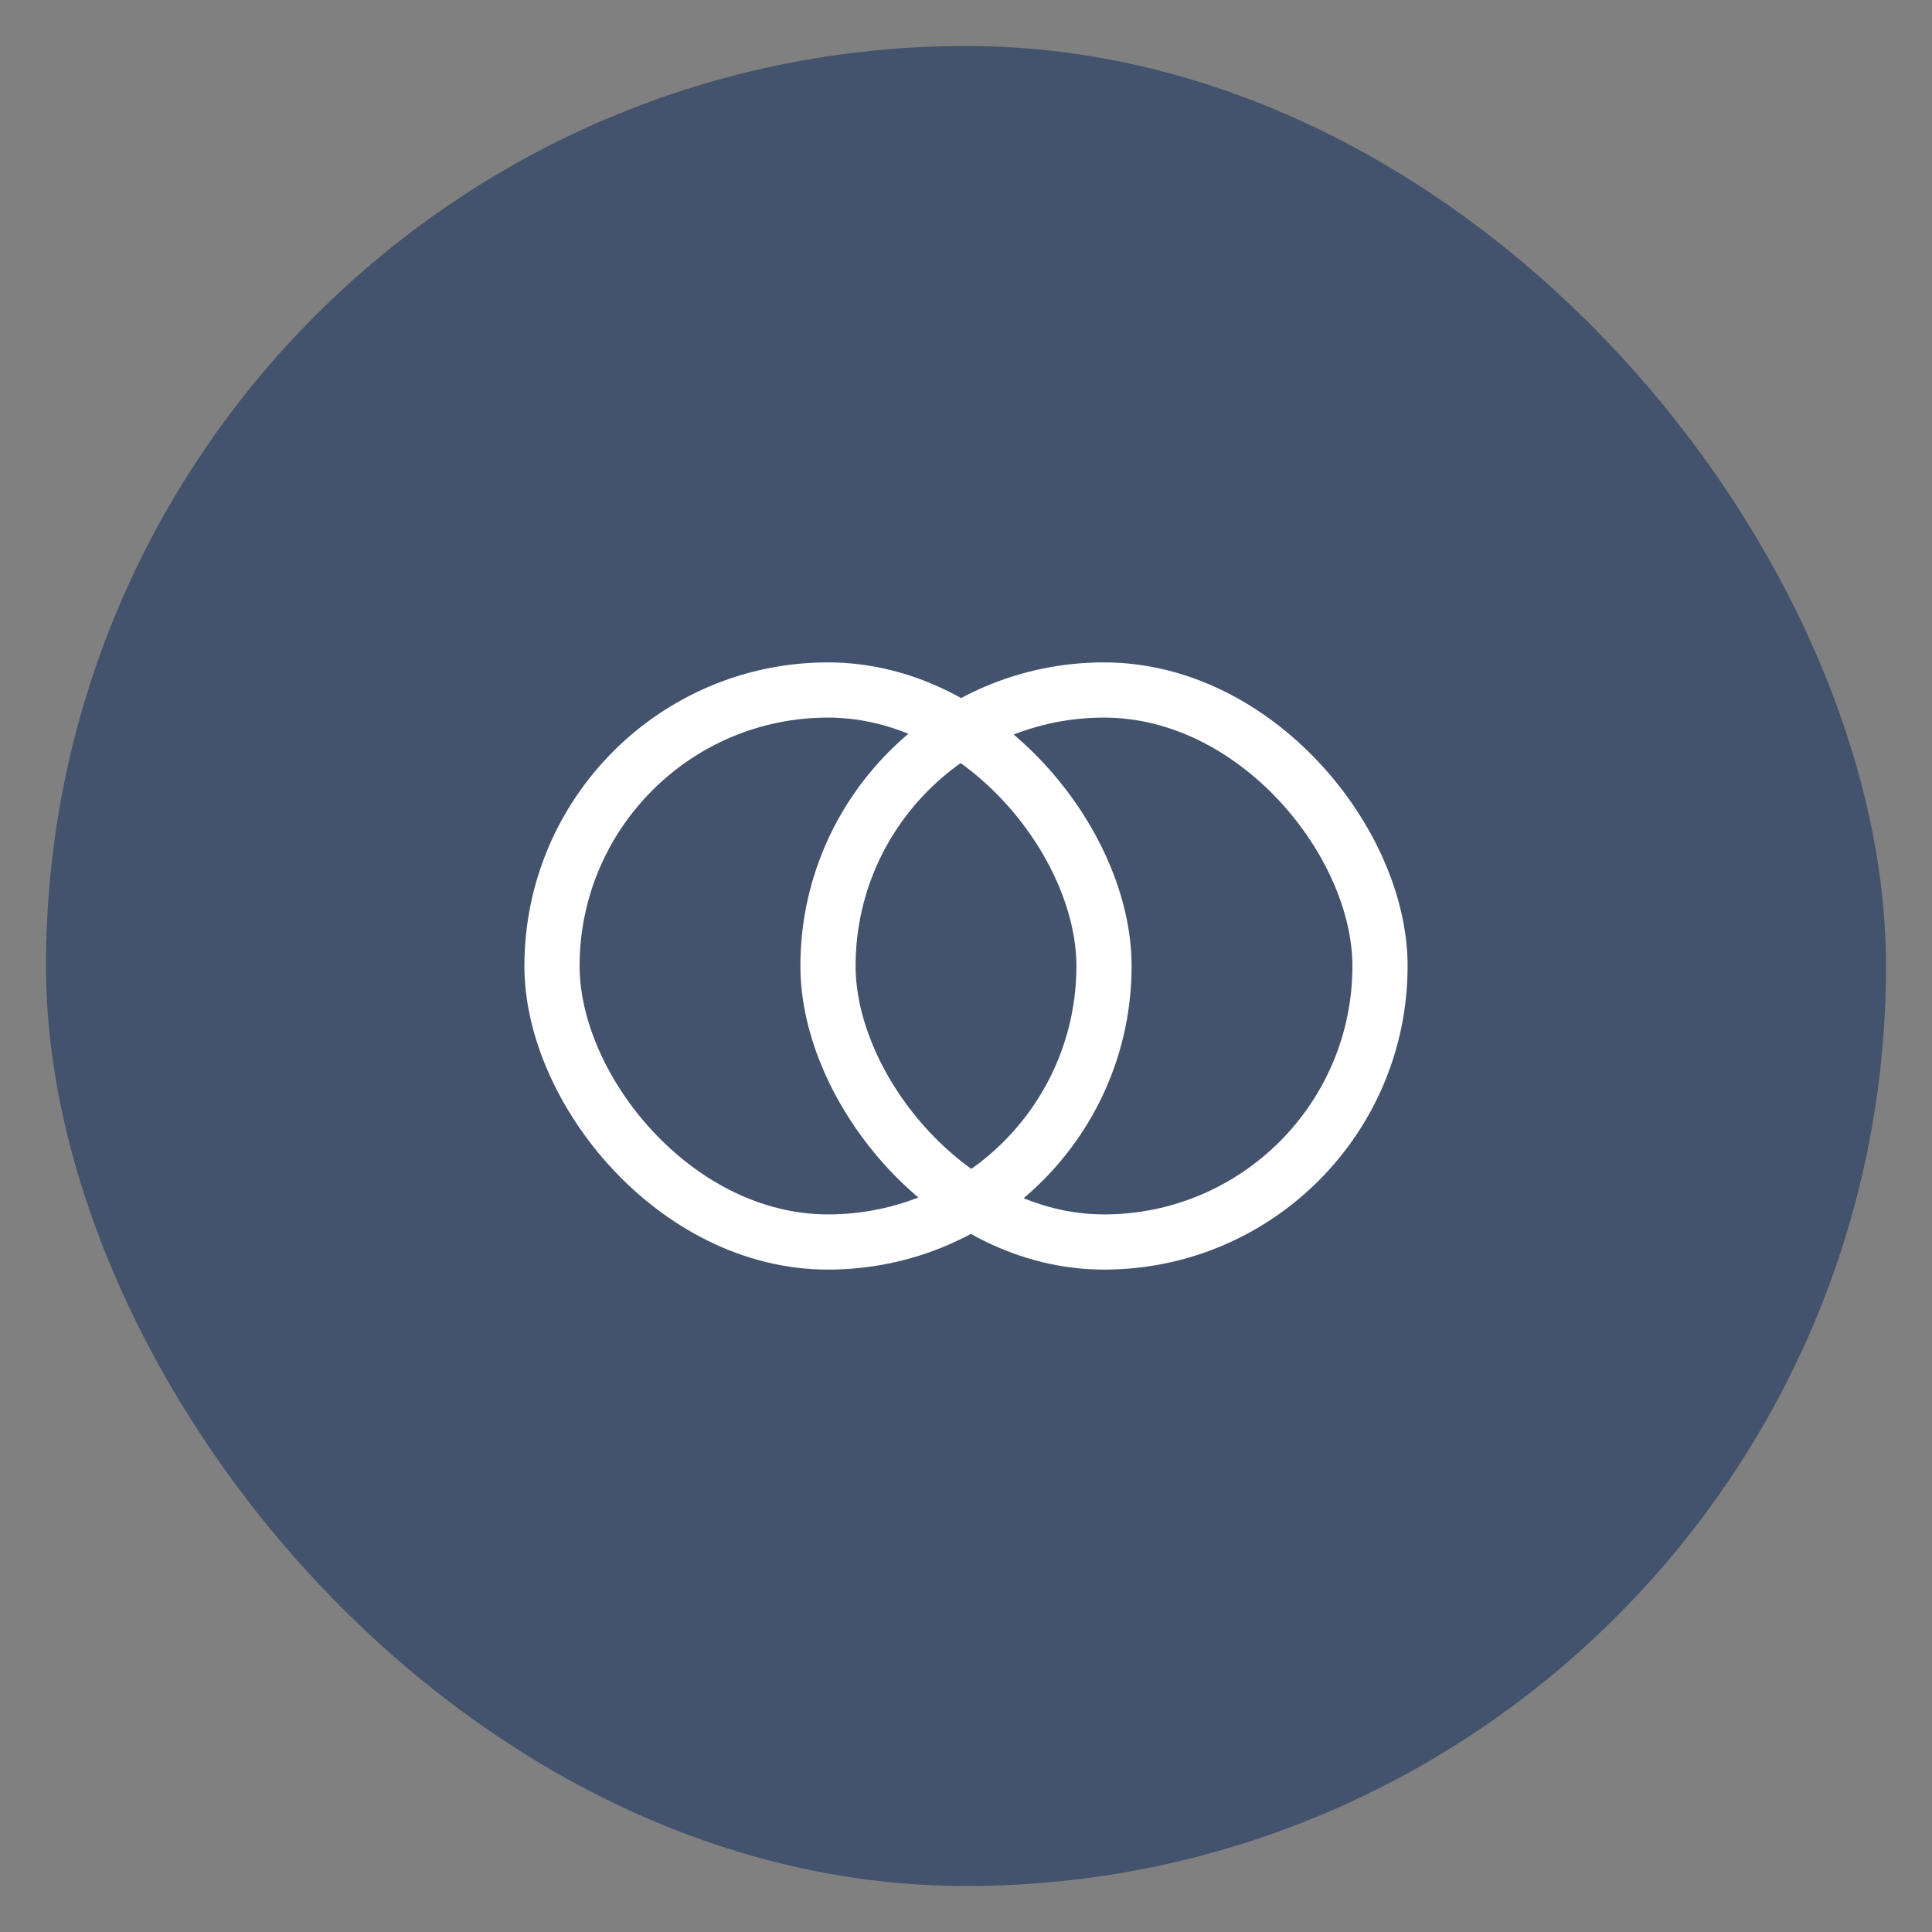
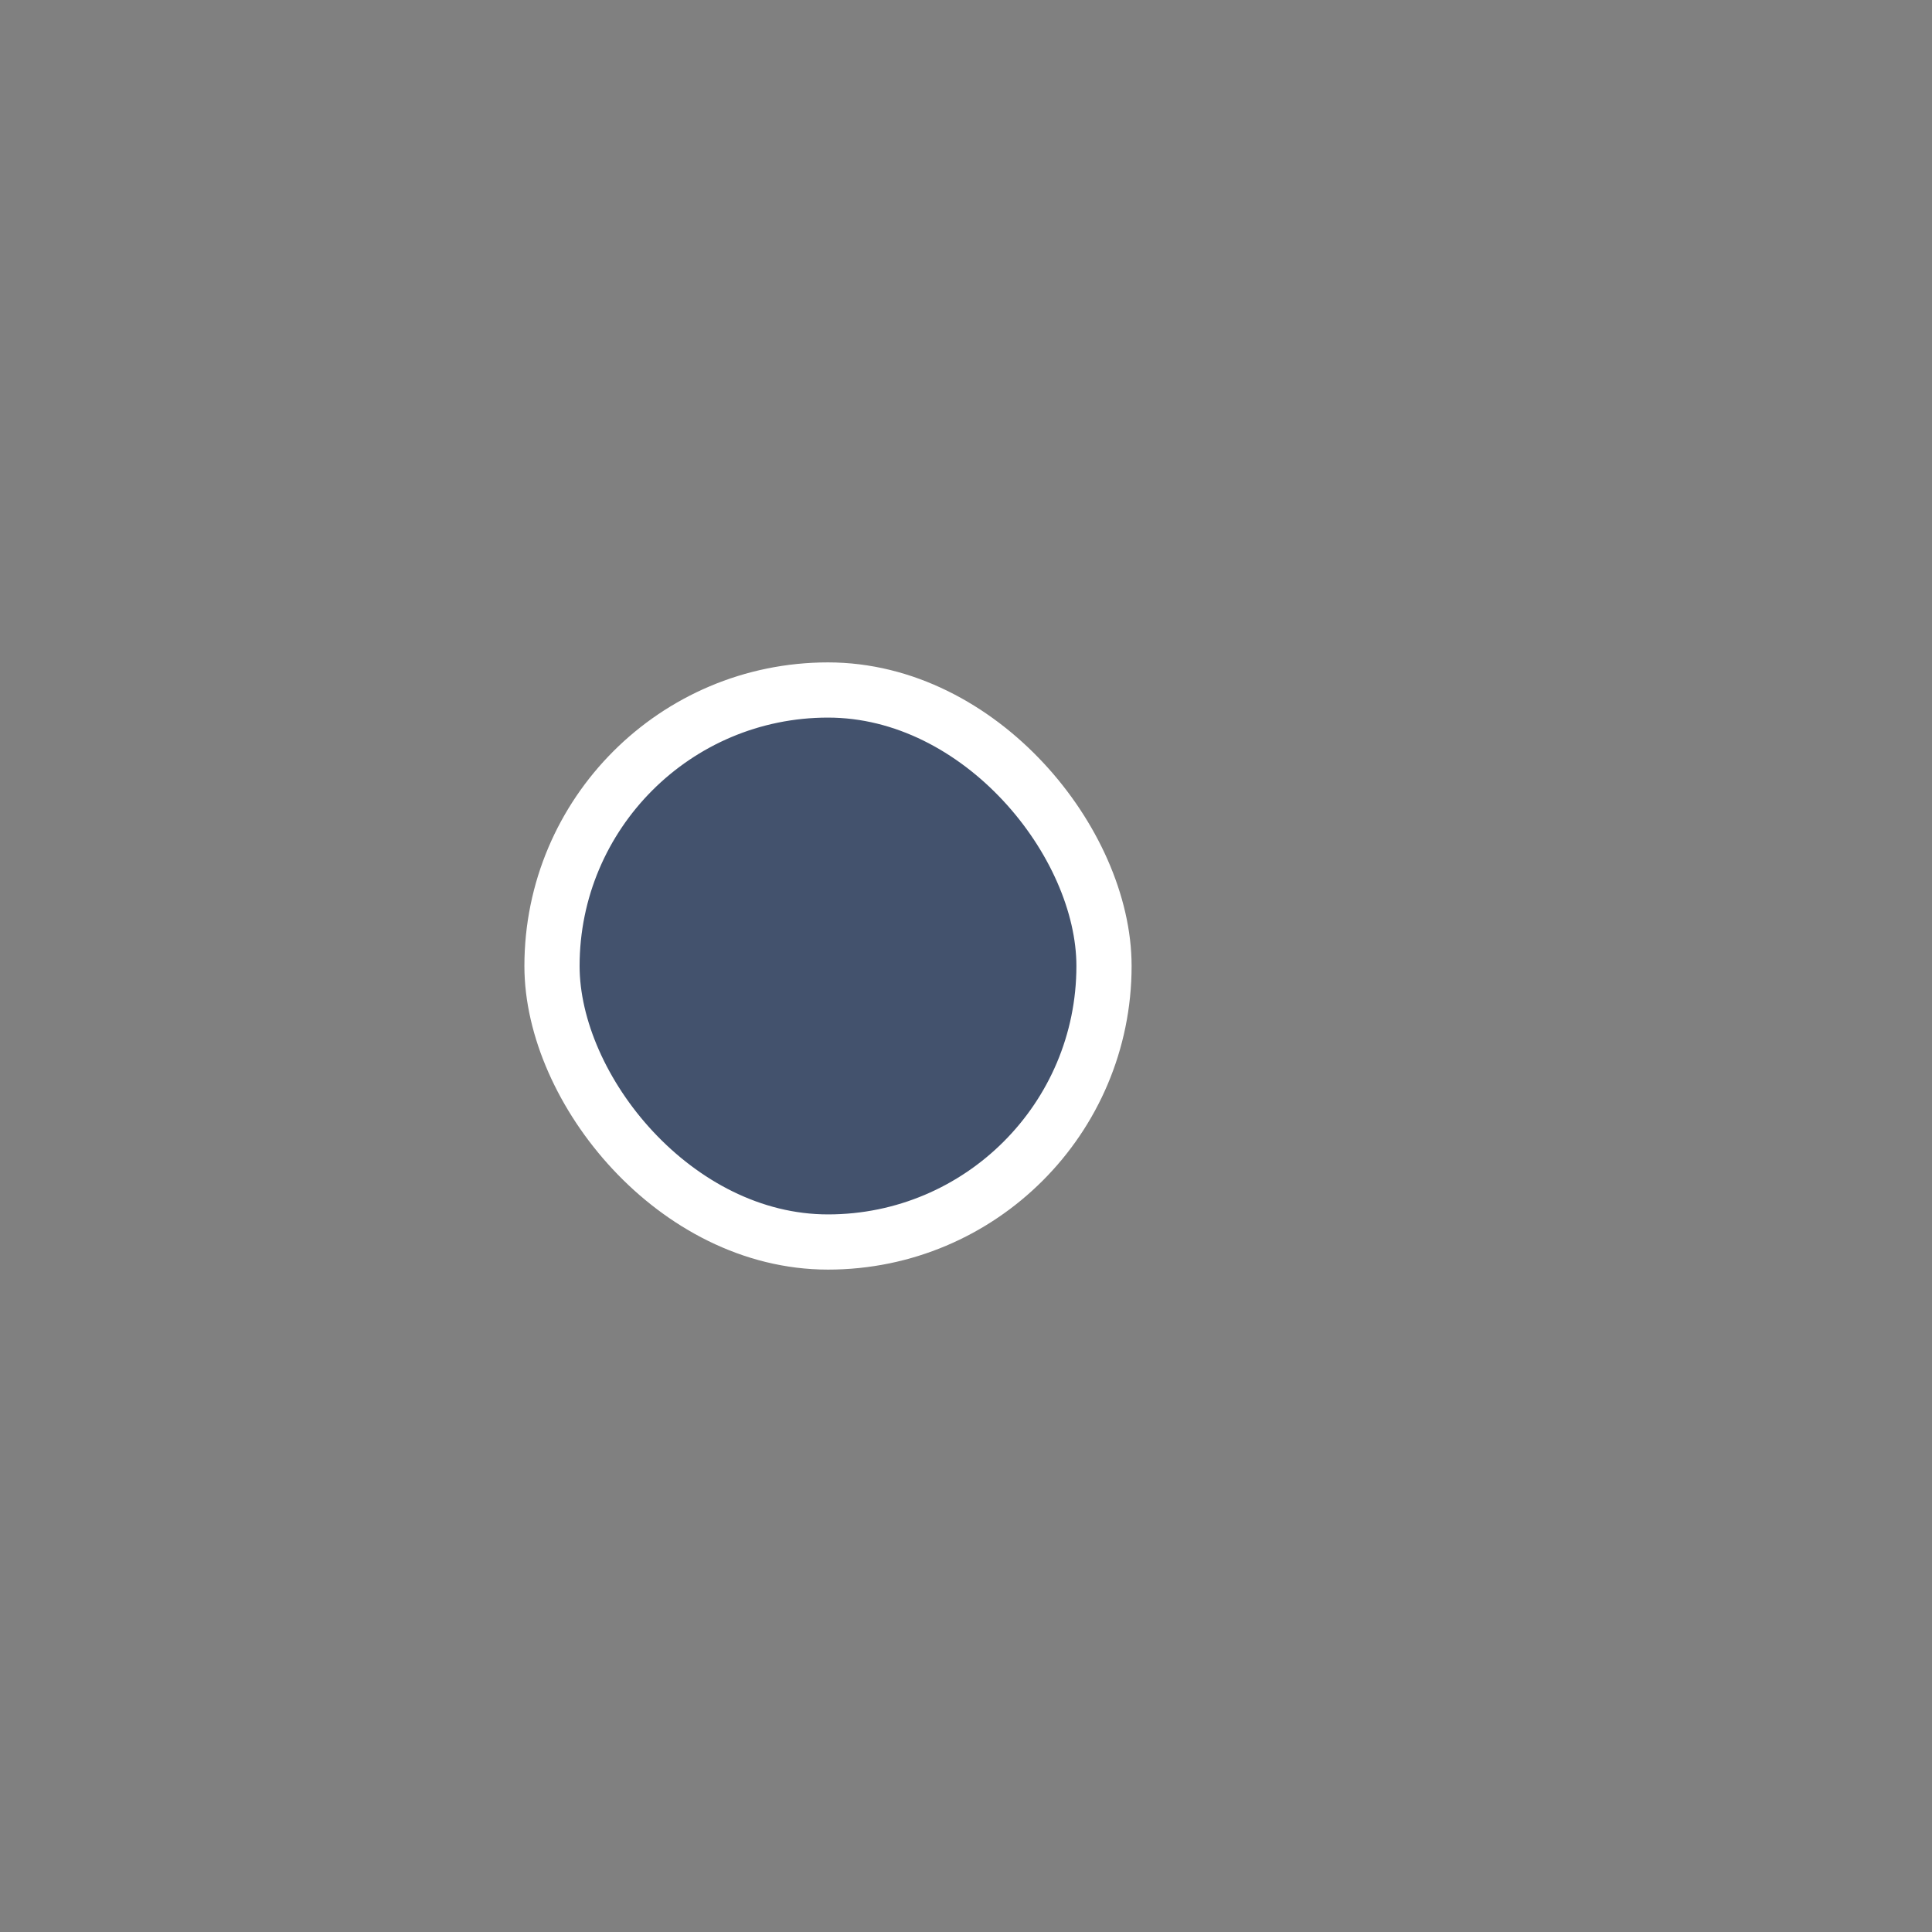
<svg xmlns="http://www.w3.org/2000/svg" width="42" height="42" viewBox="0 0 42 42" fill="none">
  <rect x="0" y="0" width="42" height="42" fill="#808080" stroke="none" />
  <g transform="translate(1, 1)">
-     <rect width="40" height="40" rx="20" fill="#43526D" />
    <rect x="11" y="14" width="12" height="12" rx="6" fill="#43526D" stroke="white" stroke-width="1.2" />
-     <rect x="17" y="14" width="12" height="12" rx="6" stroke="white" stroke-width="1.2" />
  </g>
</svg>